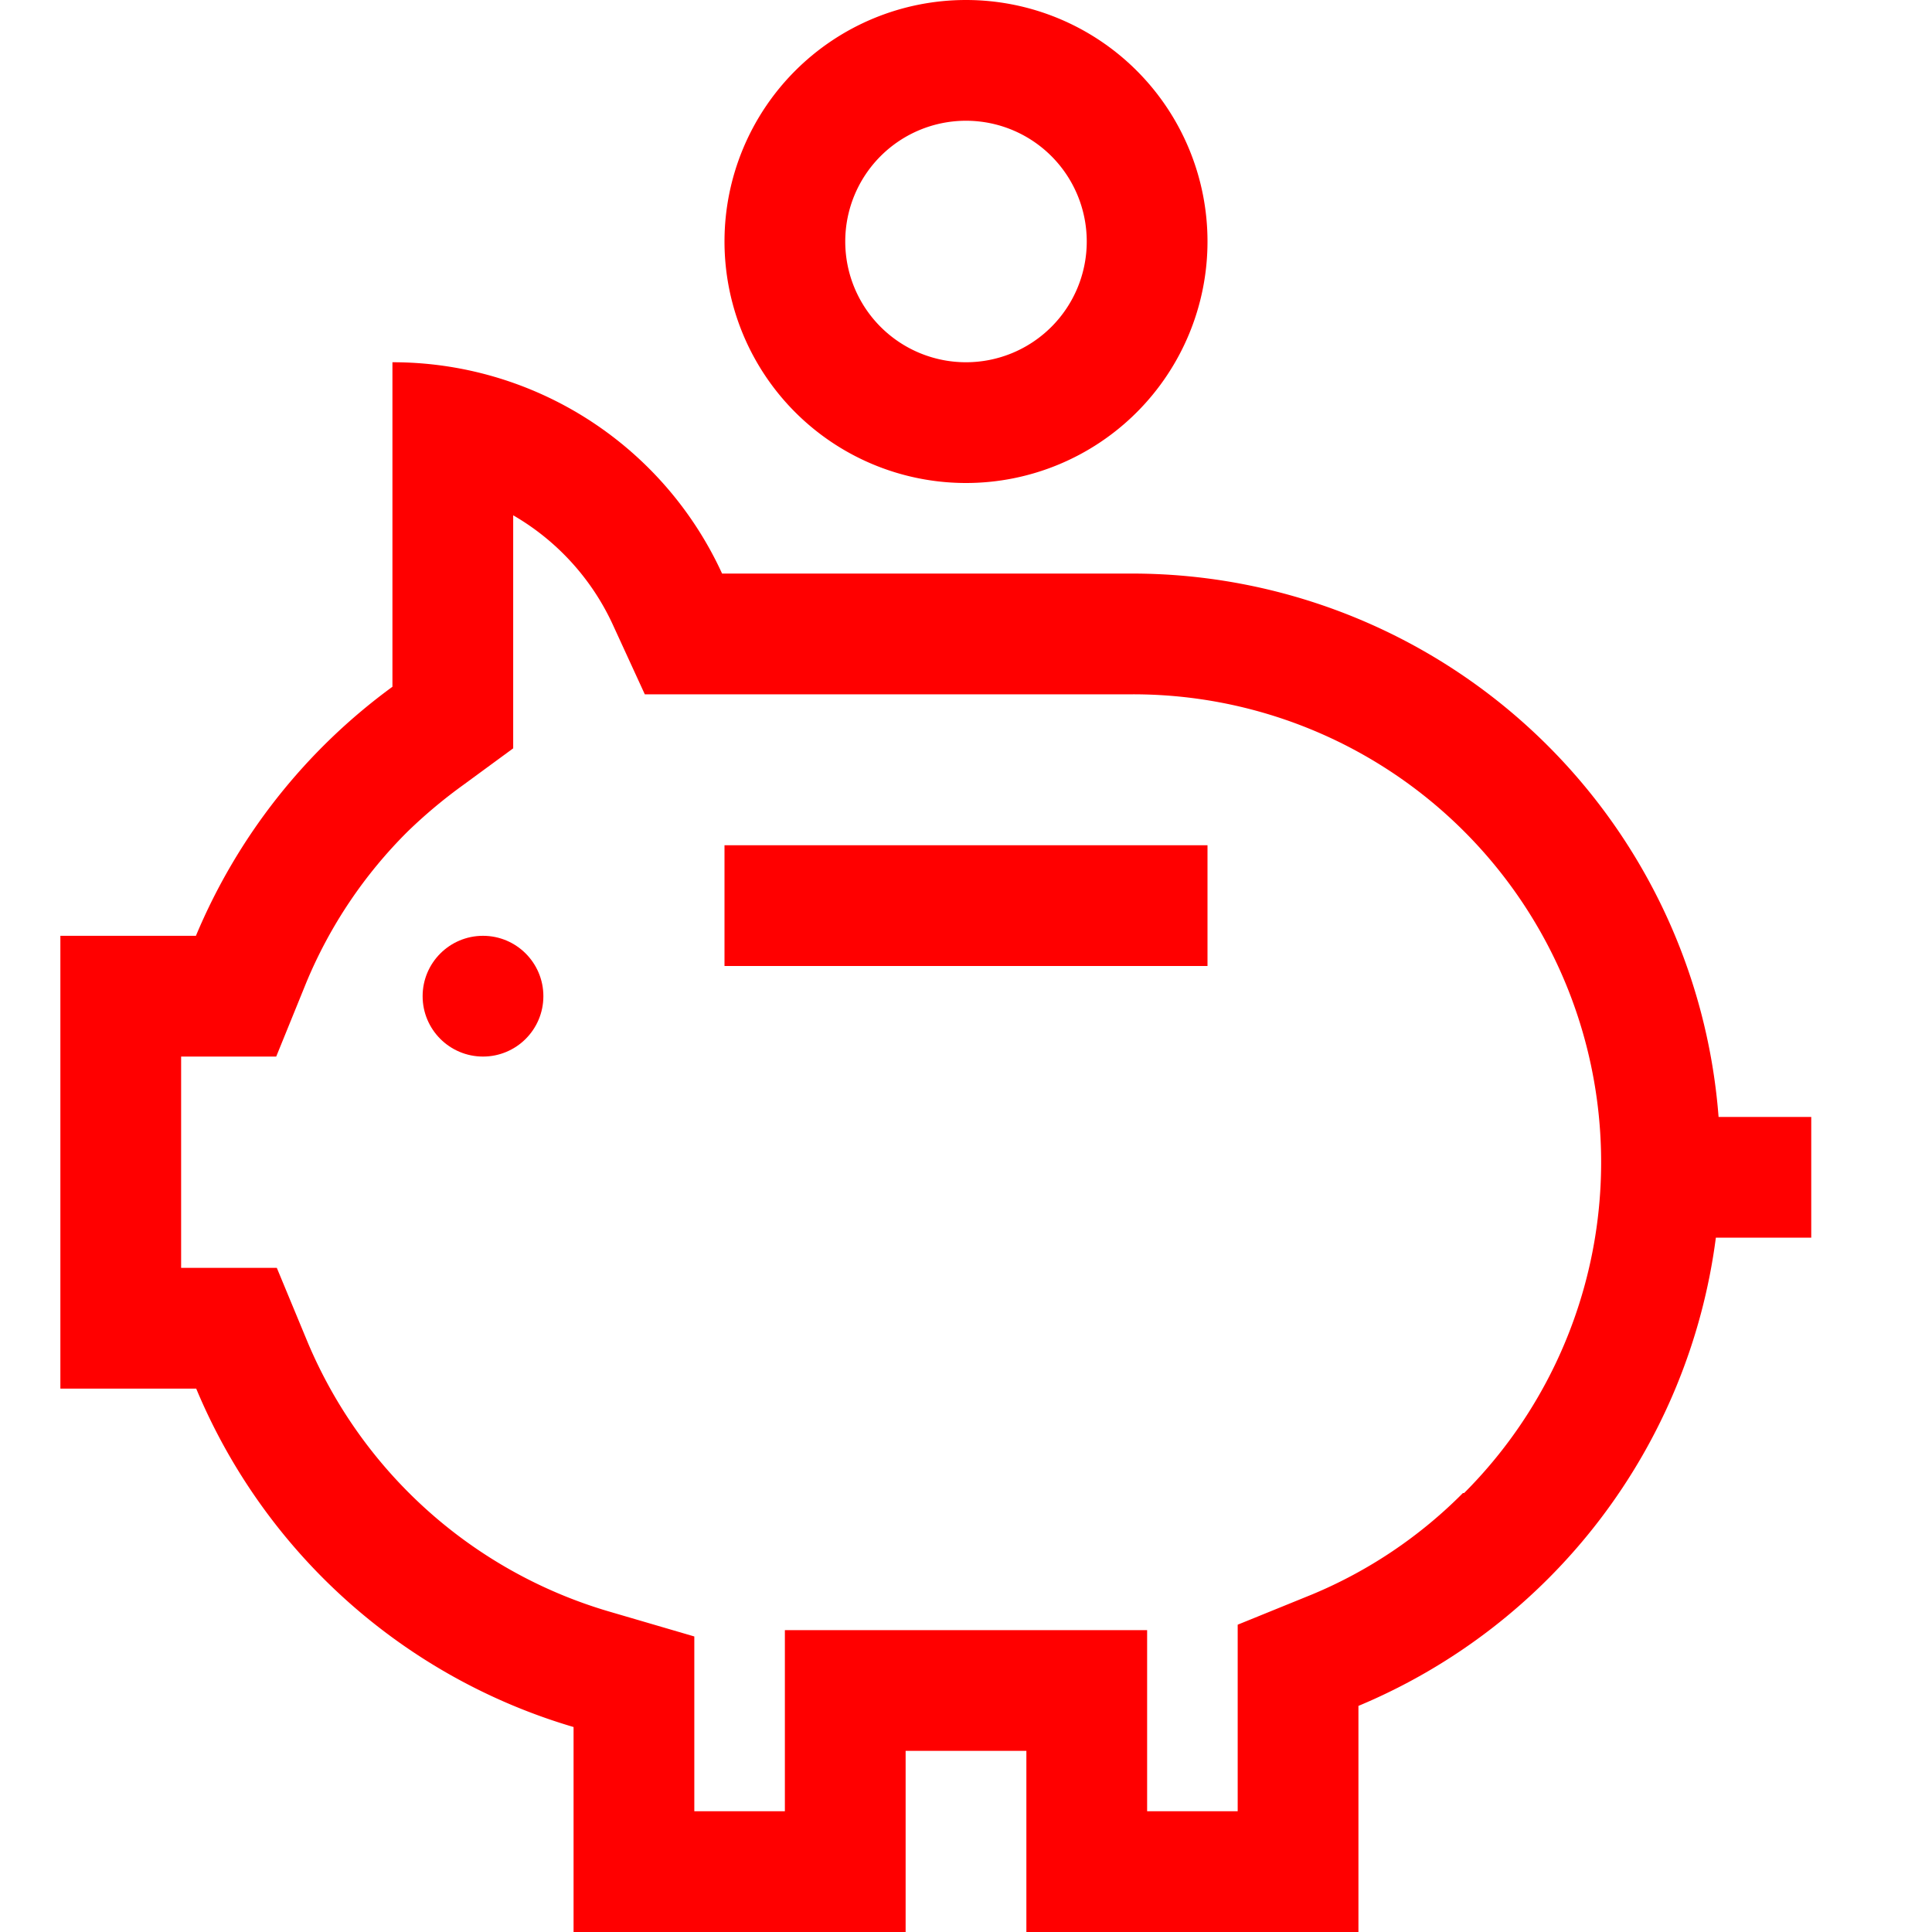
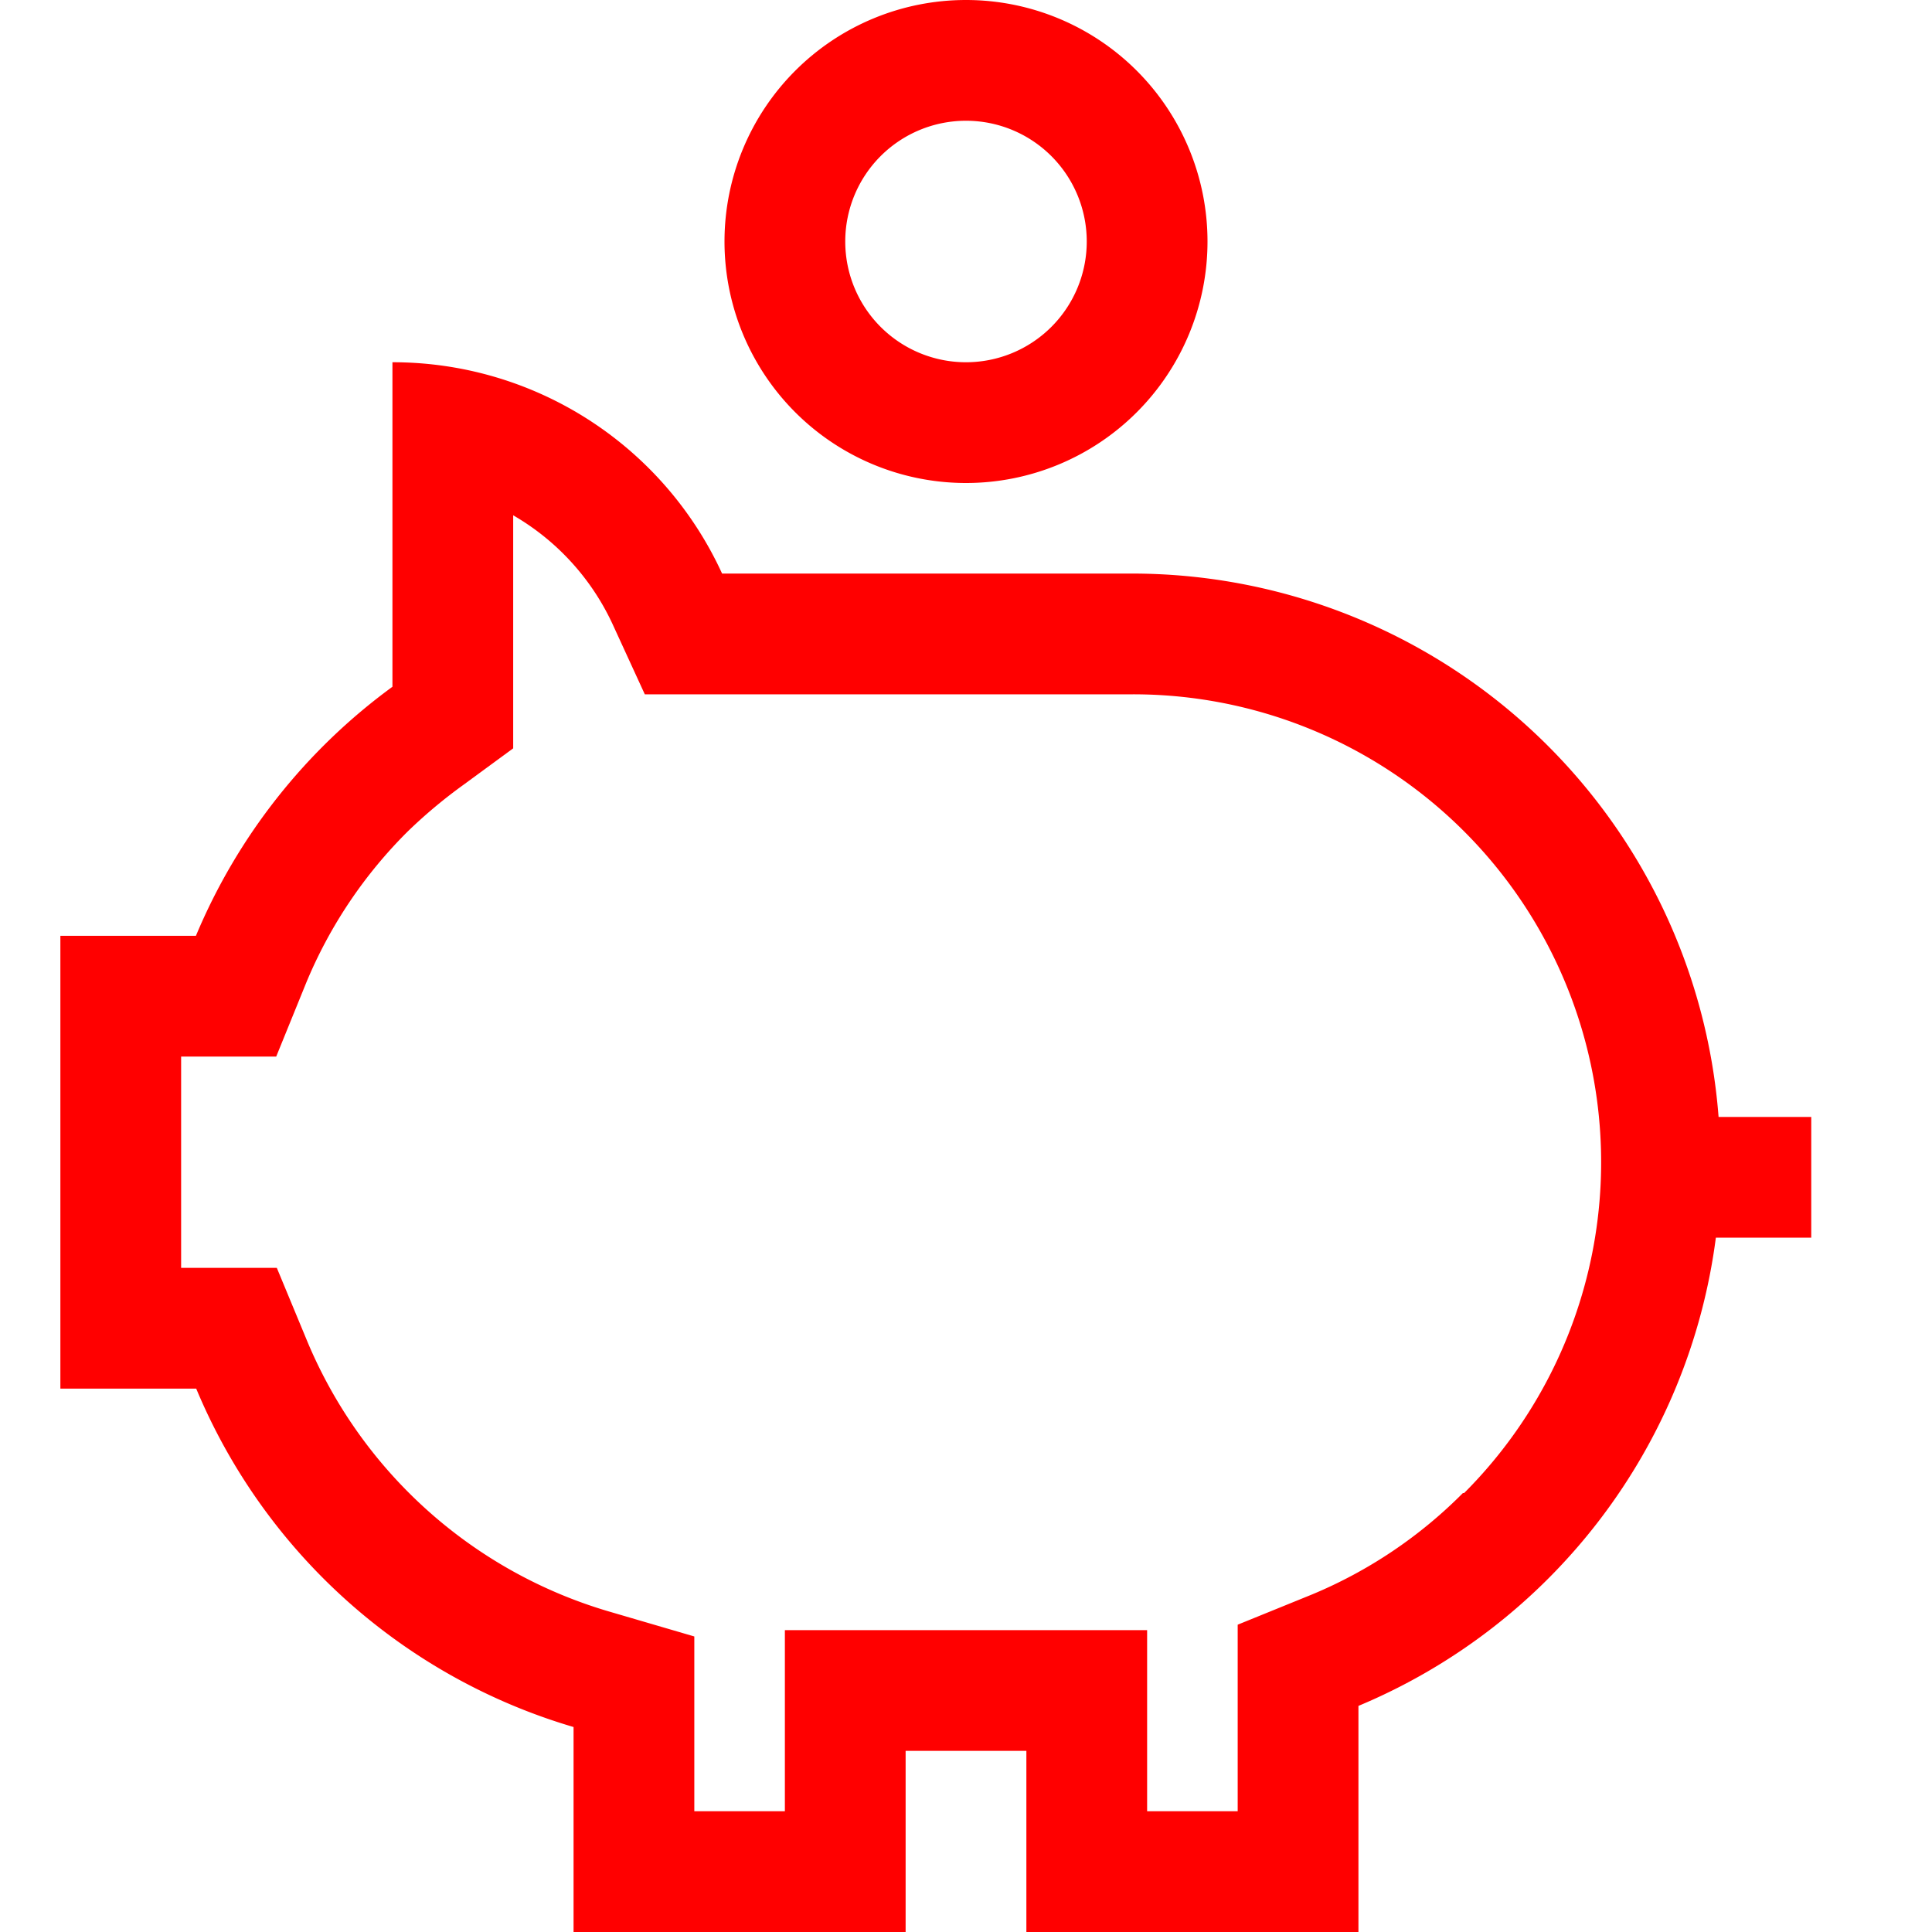
<svg xmlns="http://www.w3.org/2000/svg" id="ICONS-OUTLINE" viewBox="0 0 64 64">
  <defs>
    <style>.cls-1{fill:red;}</style>
  </defs>
  <path class="cls-1" d="M32,16a8,8,0,1,0-8-8A8,8,0,0,0,32,16ZM32,4a4,4,0,1,1-4,4A4,4,0,0,1,32,4Z" />
  <path class="cls-1" d="M56.93,37A19.49,19.49,0,0,0,37.5,19H23.92A12,12,0,0,0,13,12V22.75A19.56,19.56,0,0,0,6.49,31H2V46H6.5A19.52,19.52,0,0,0,19,57.21V64H30V58h4v6H45V56.51A19.53,19.53,0,0,0,56.84,41H60V37ZM48.46,49.46a15.35,15.35,0,0,1-5,3.36l-2.46,1V60H38V54H26v6H23V54.21l-2.87-.84a15.6,15.6,0,0,1-9.94-8.91L9.17,42H6V35H9.15l1-2.46a15.35,15.35,0,0,1,3.36-5A16.58,16.58,0,0,1,15.35,26L17,24.79V17.07a8.1,8.1,0,0,1,3.29,3.6L21.36,23H37.5a15.5,15.5,0,0,1,11,26.46Z" />
-   <circle class="cls-1" cx="16" cy="33" r="2" />
-   <rect class="cls-1" x="24" y="28" width="16" height="4" />
</svg>